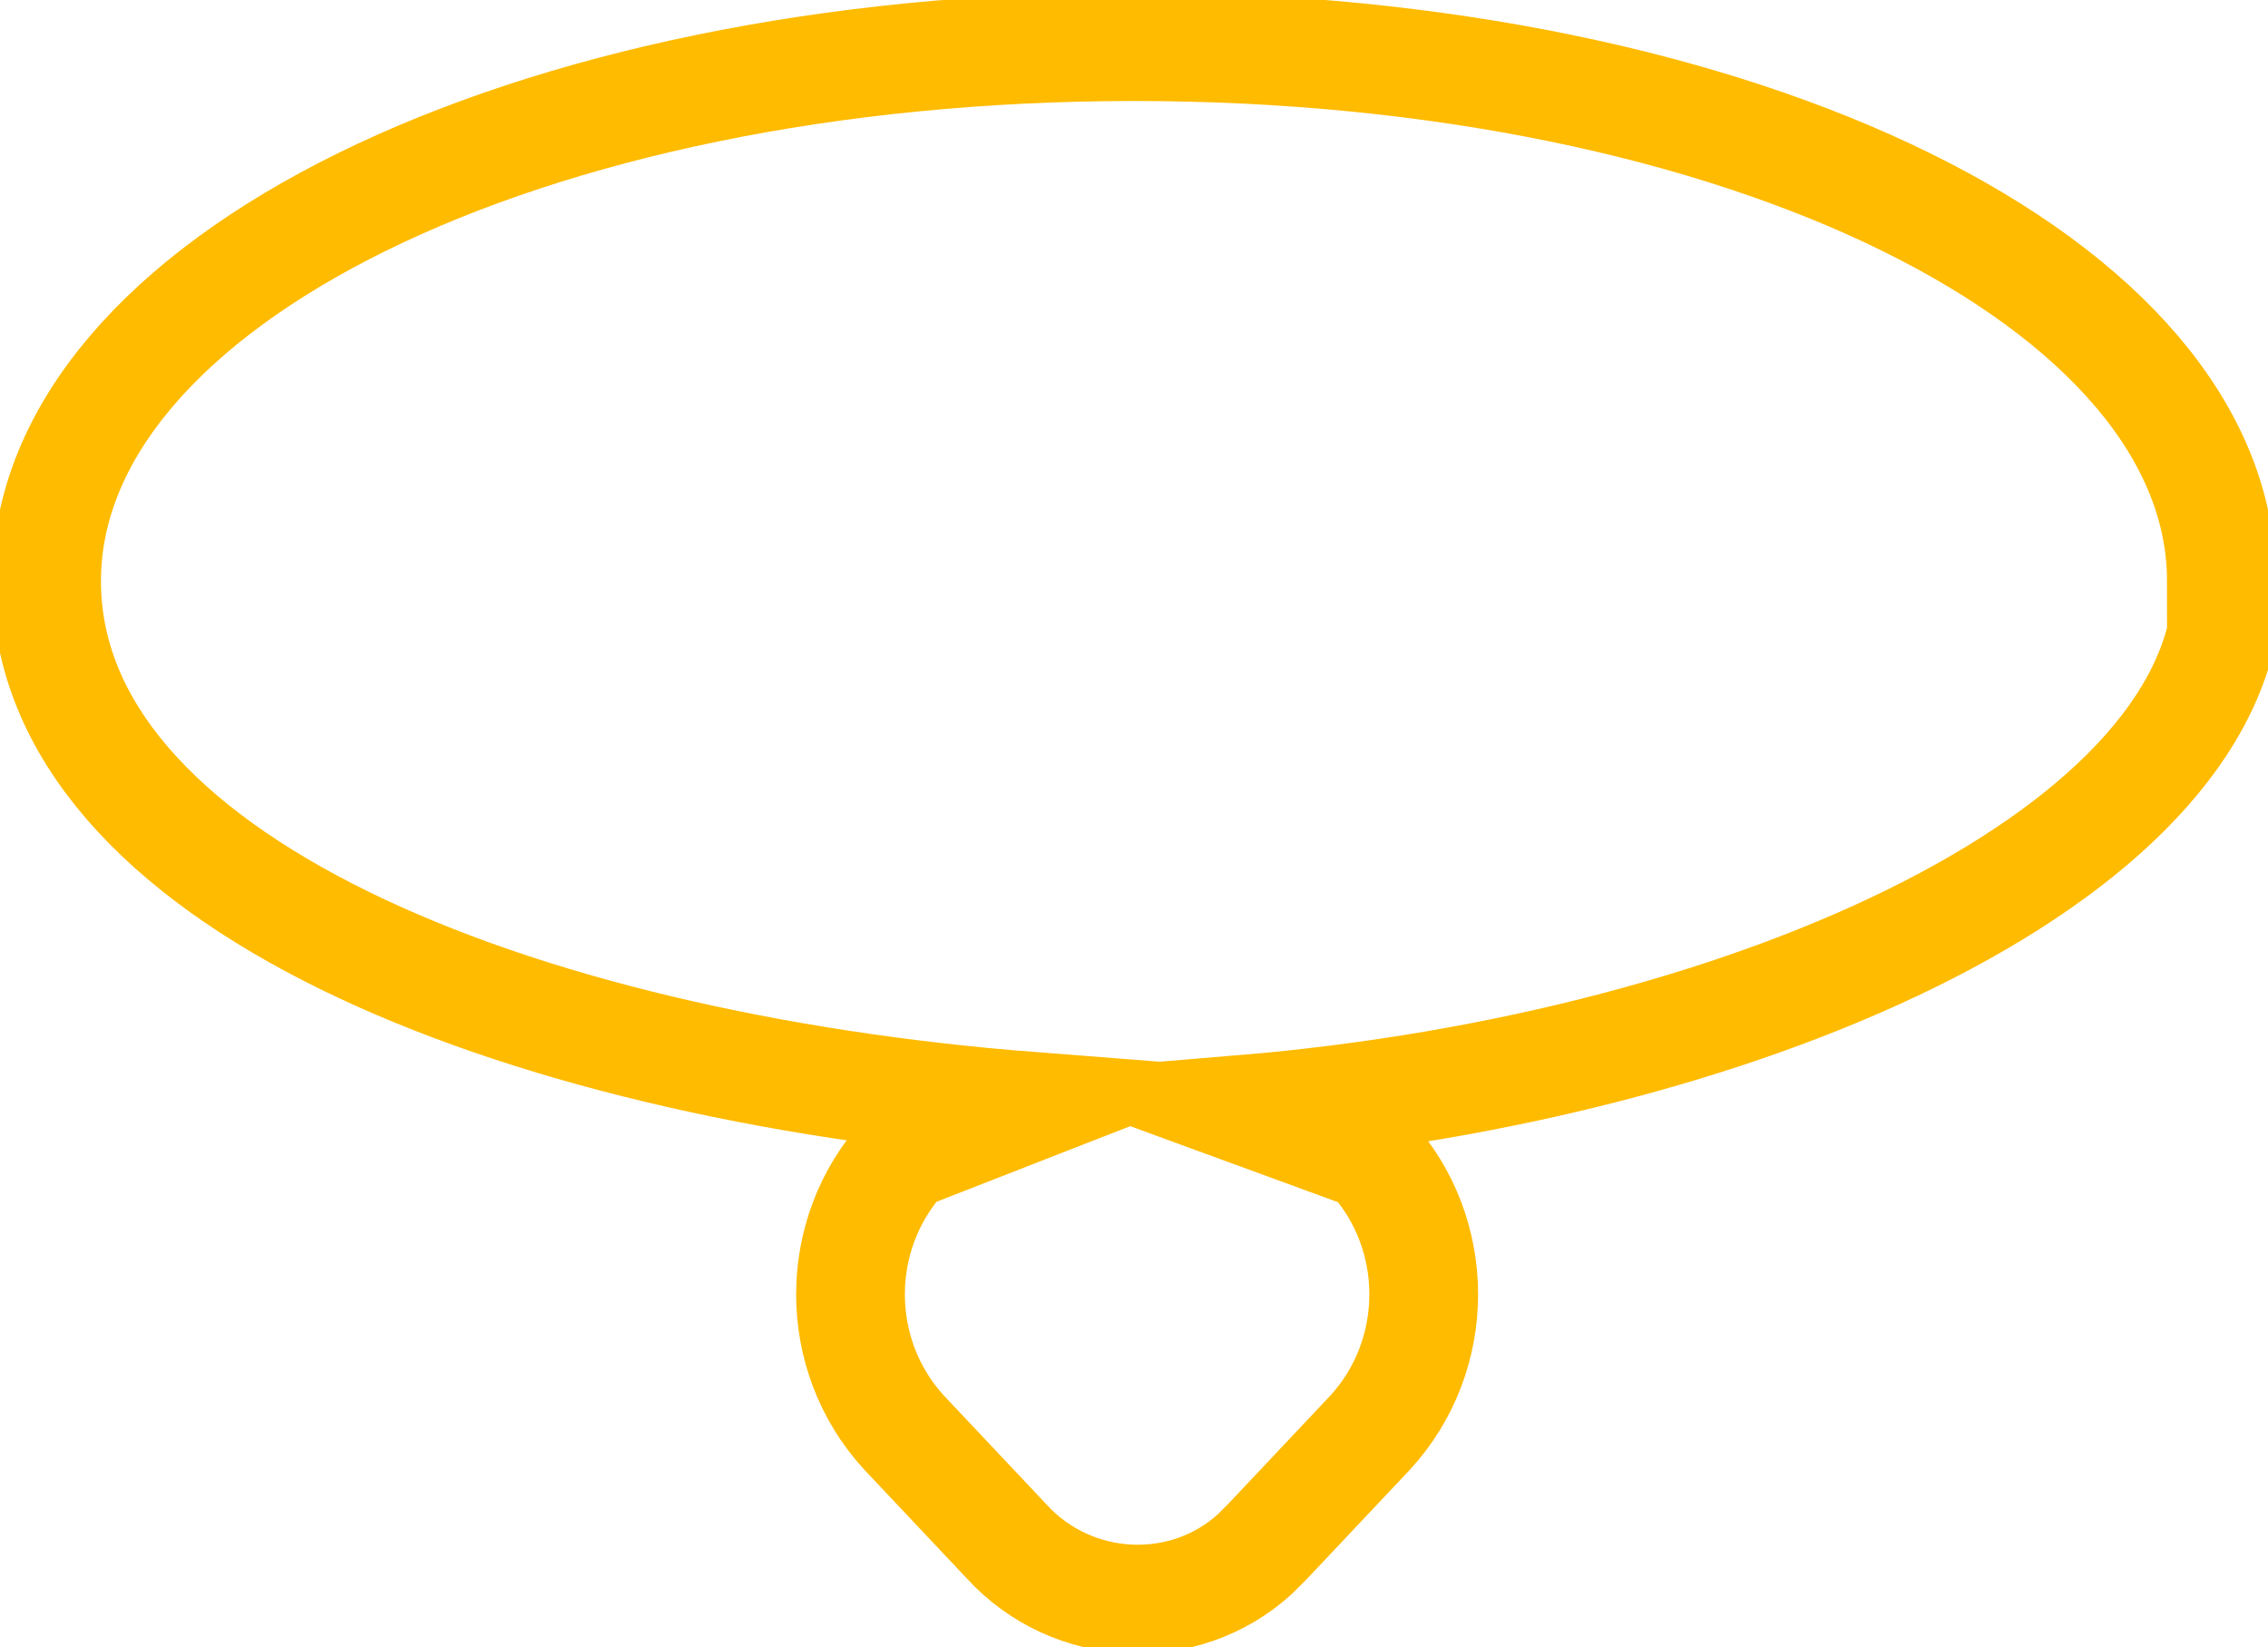
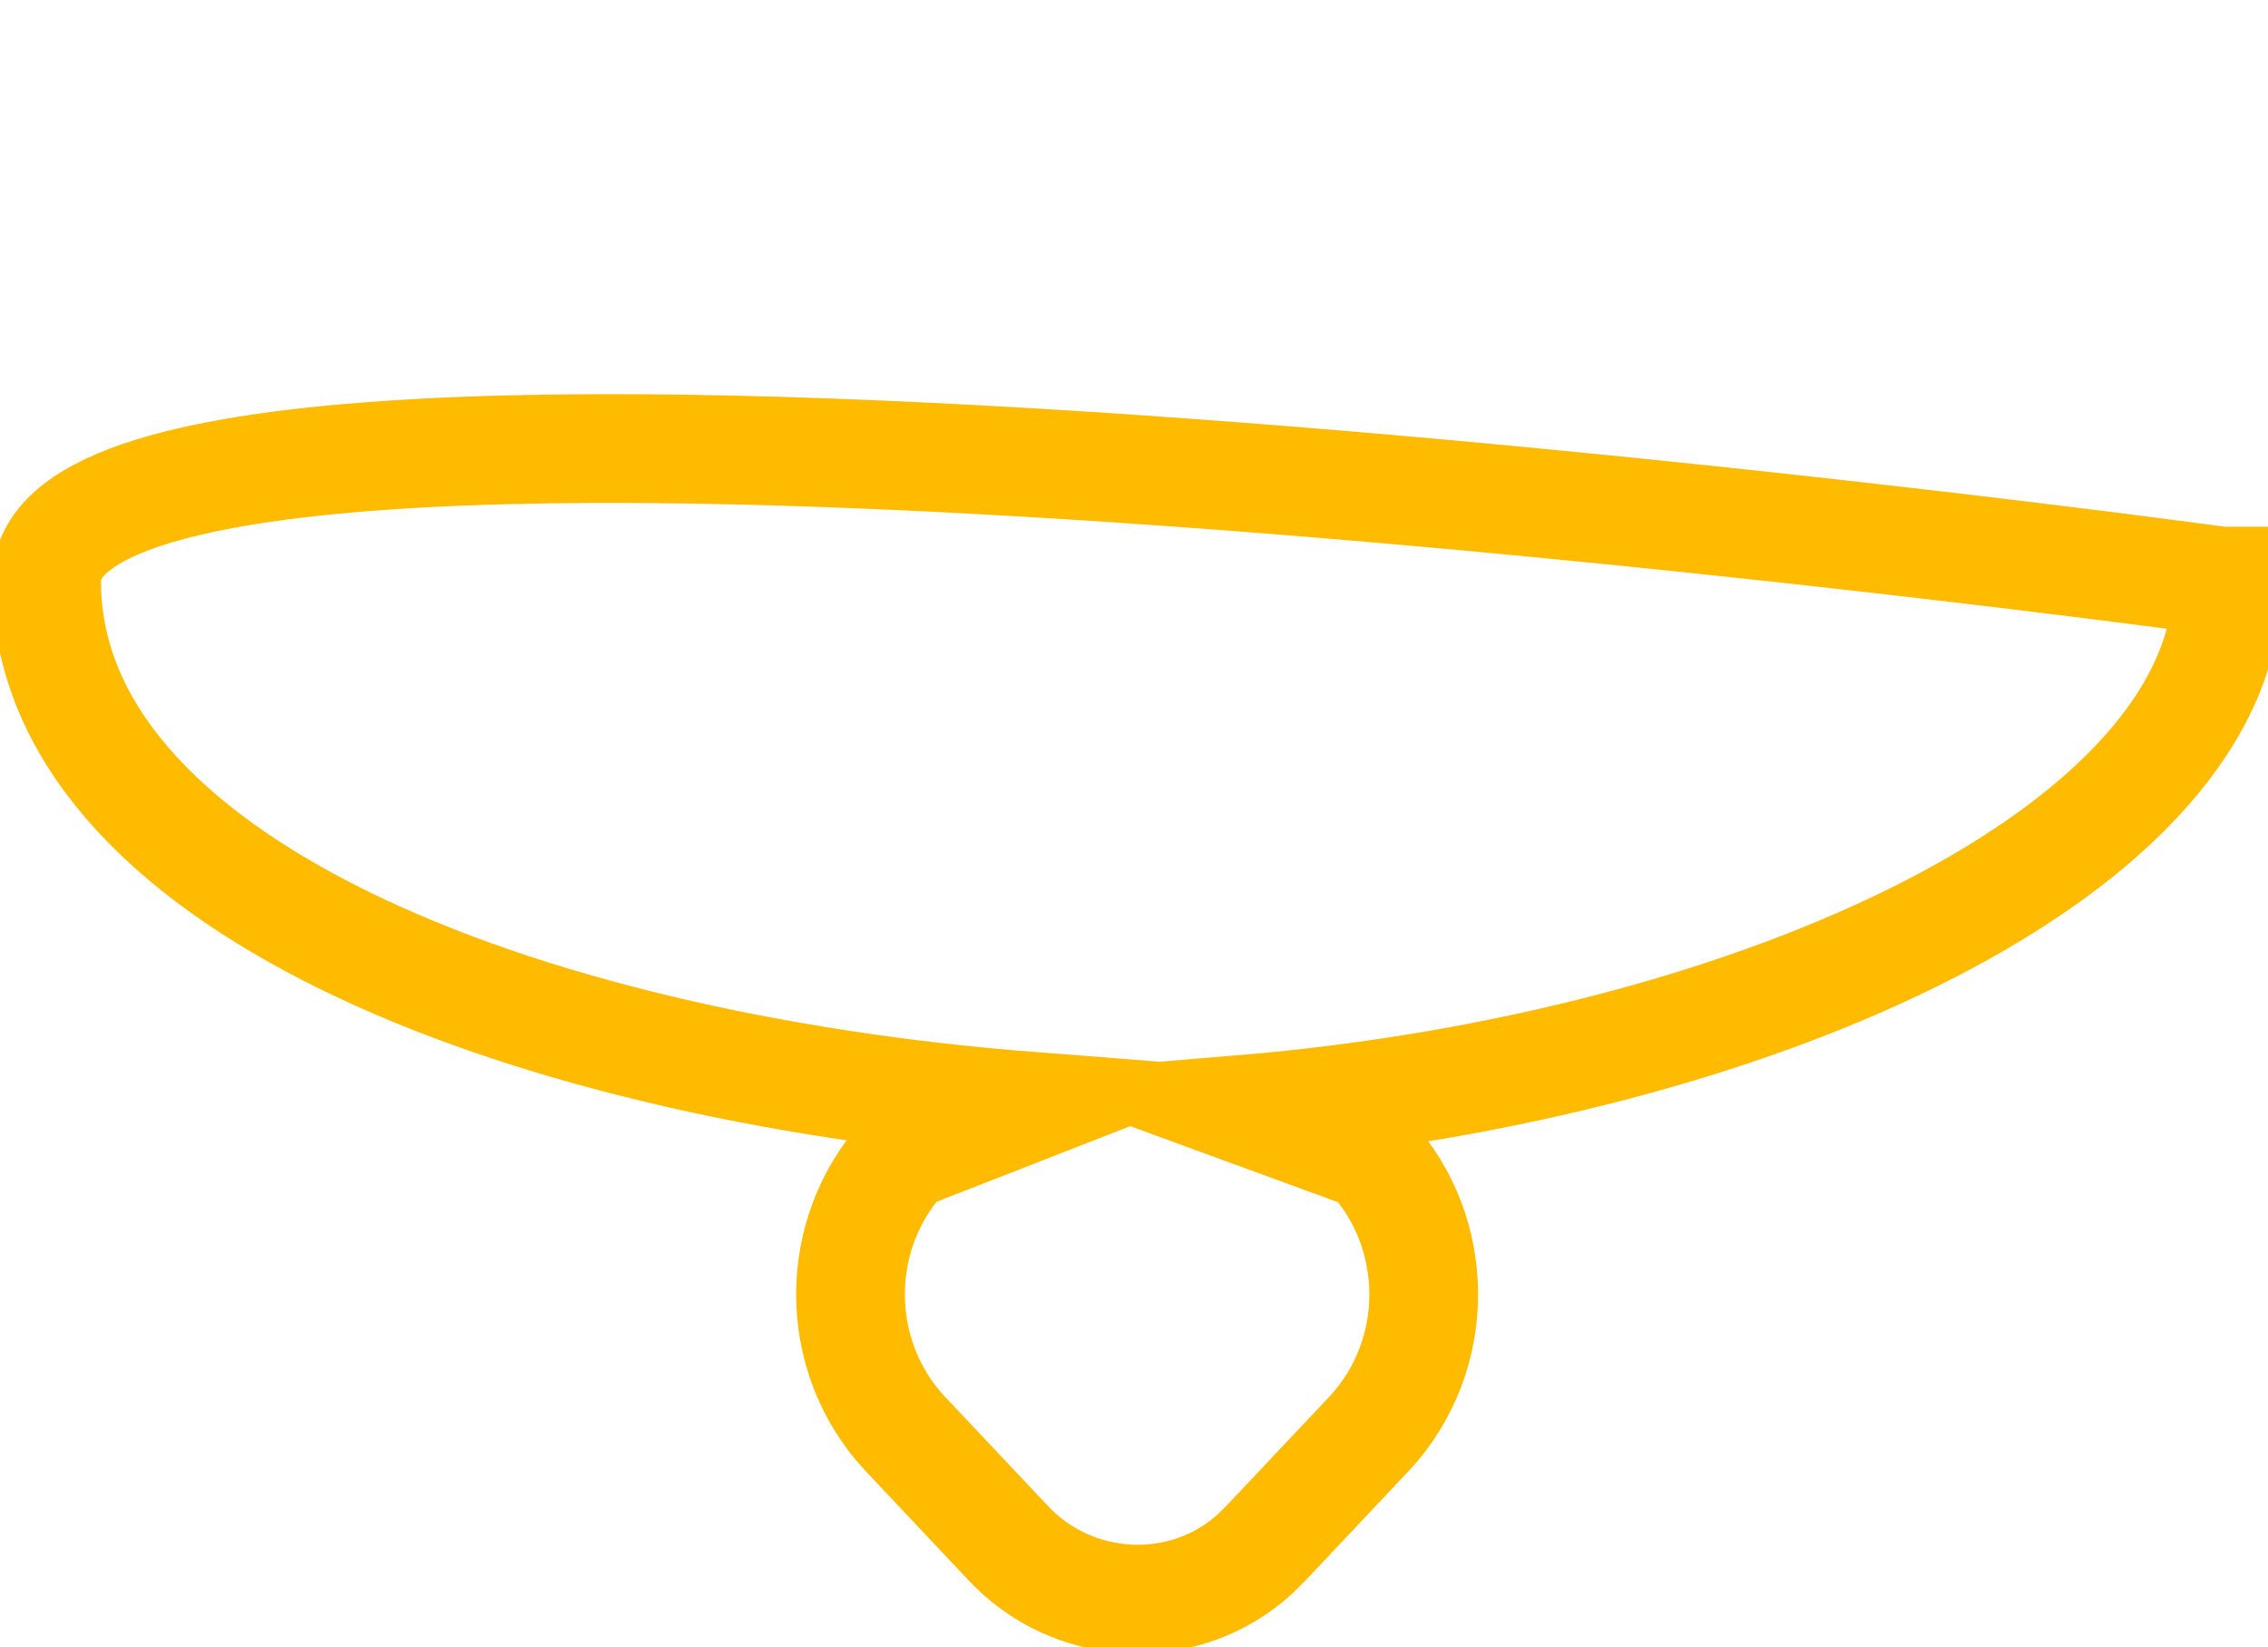
<svg xmlns="http://www.w3.org/2000/svg" id="Layer_1" version="1.1" viewBox="0 0 73 53">
  <defs>
    <style>
      .st20 {
        fill: none;
        stroke: #fb0;
        stroke-miterlimit: 10;
        stroke-width: 3.5px;
      }
    </style>
  </defs>
-   <path class="st20" d="M71.5,18.7c0-9.6-15.4-17.2-35-17.2S1.5,9.1,1.5,18.7s15,15.6,31.7,16.9l-4.1,1.6c-2.3,2.5-2.3,6.4,0,8.9l3.3,3.5c2.1,2.3,5.7,2.5,8,.4.1-.1.2-.2.4-.4l3.3-3.5c2.3-2.5,2.3-6.4,0-8.9l-4.1-1.5c16.7-1.4,31.7-8.4,31.7-17Z" />
+   <path class="st20" d="M71.5,18.7S1.5,9.1,1.5,18.7s15,15.6,31.7,16.9l-4.1,1.6c-2.3,2.5-2.3,6.4,0,8.9l3.3,3.5c2.1,2.3,5.7,2.5,8,.4.1-.1.2-.2.4-.4l3.3-3.5c2.3-2.5,2.3-6.4,0-8.9l-4.1-1.5c16.7-1.4,31.7-8.4,31.7-17Z" />
</svg>